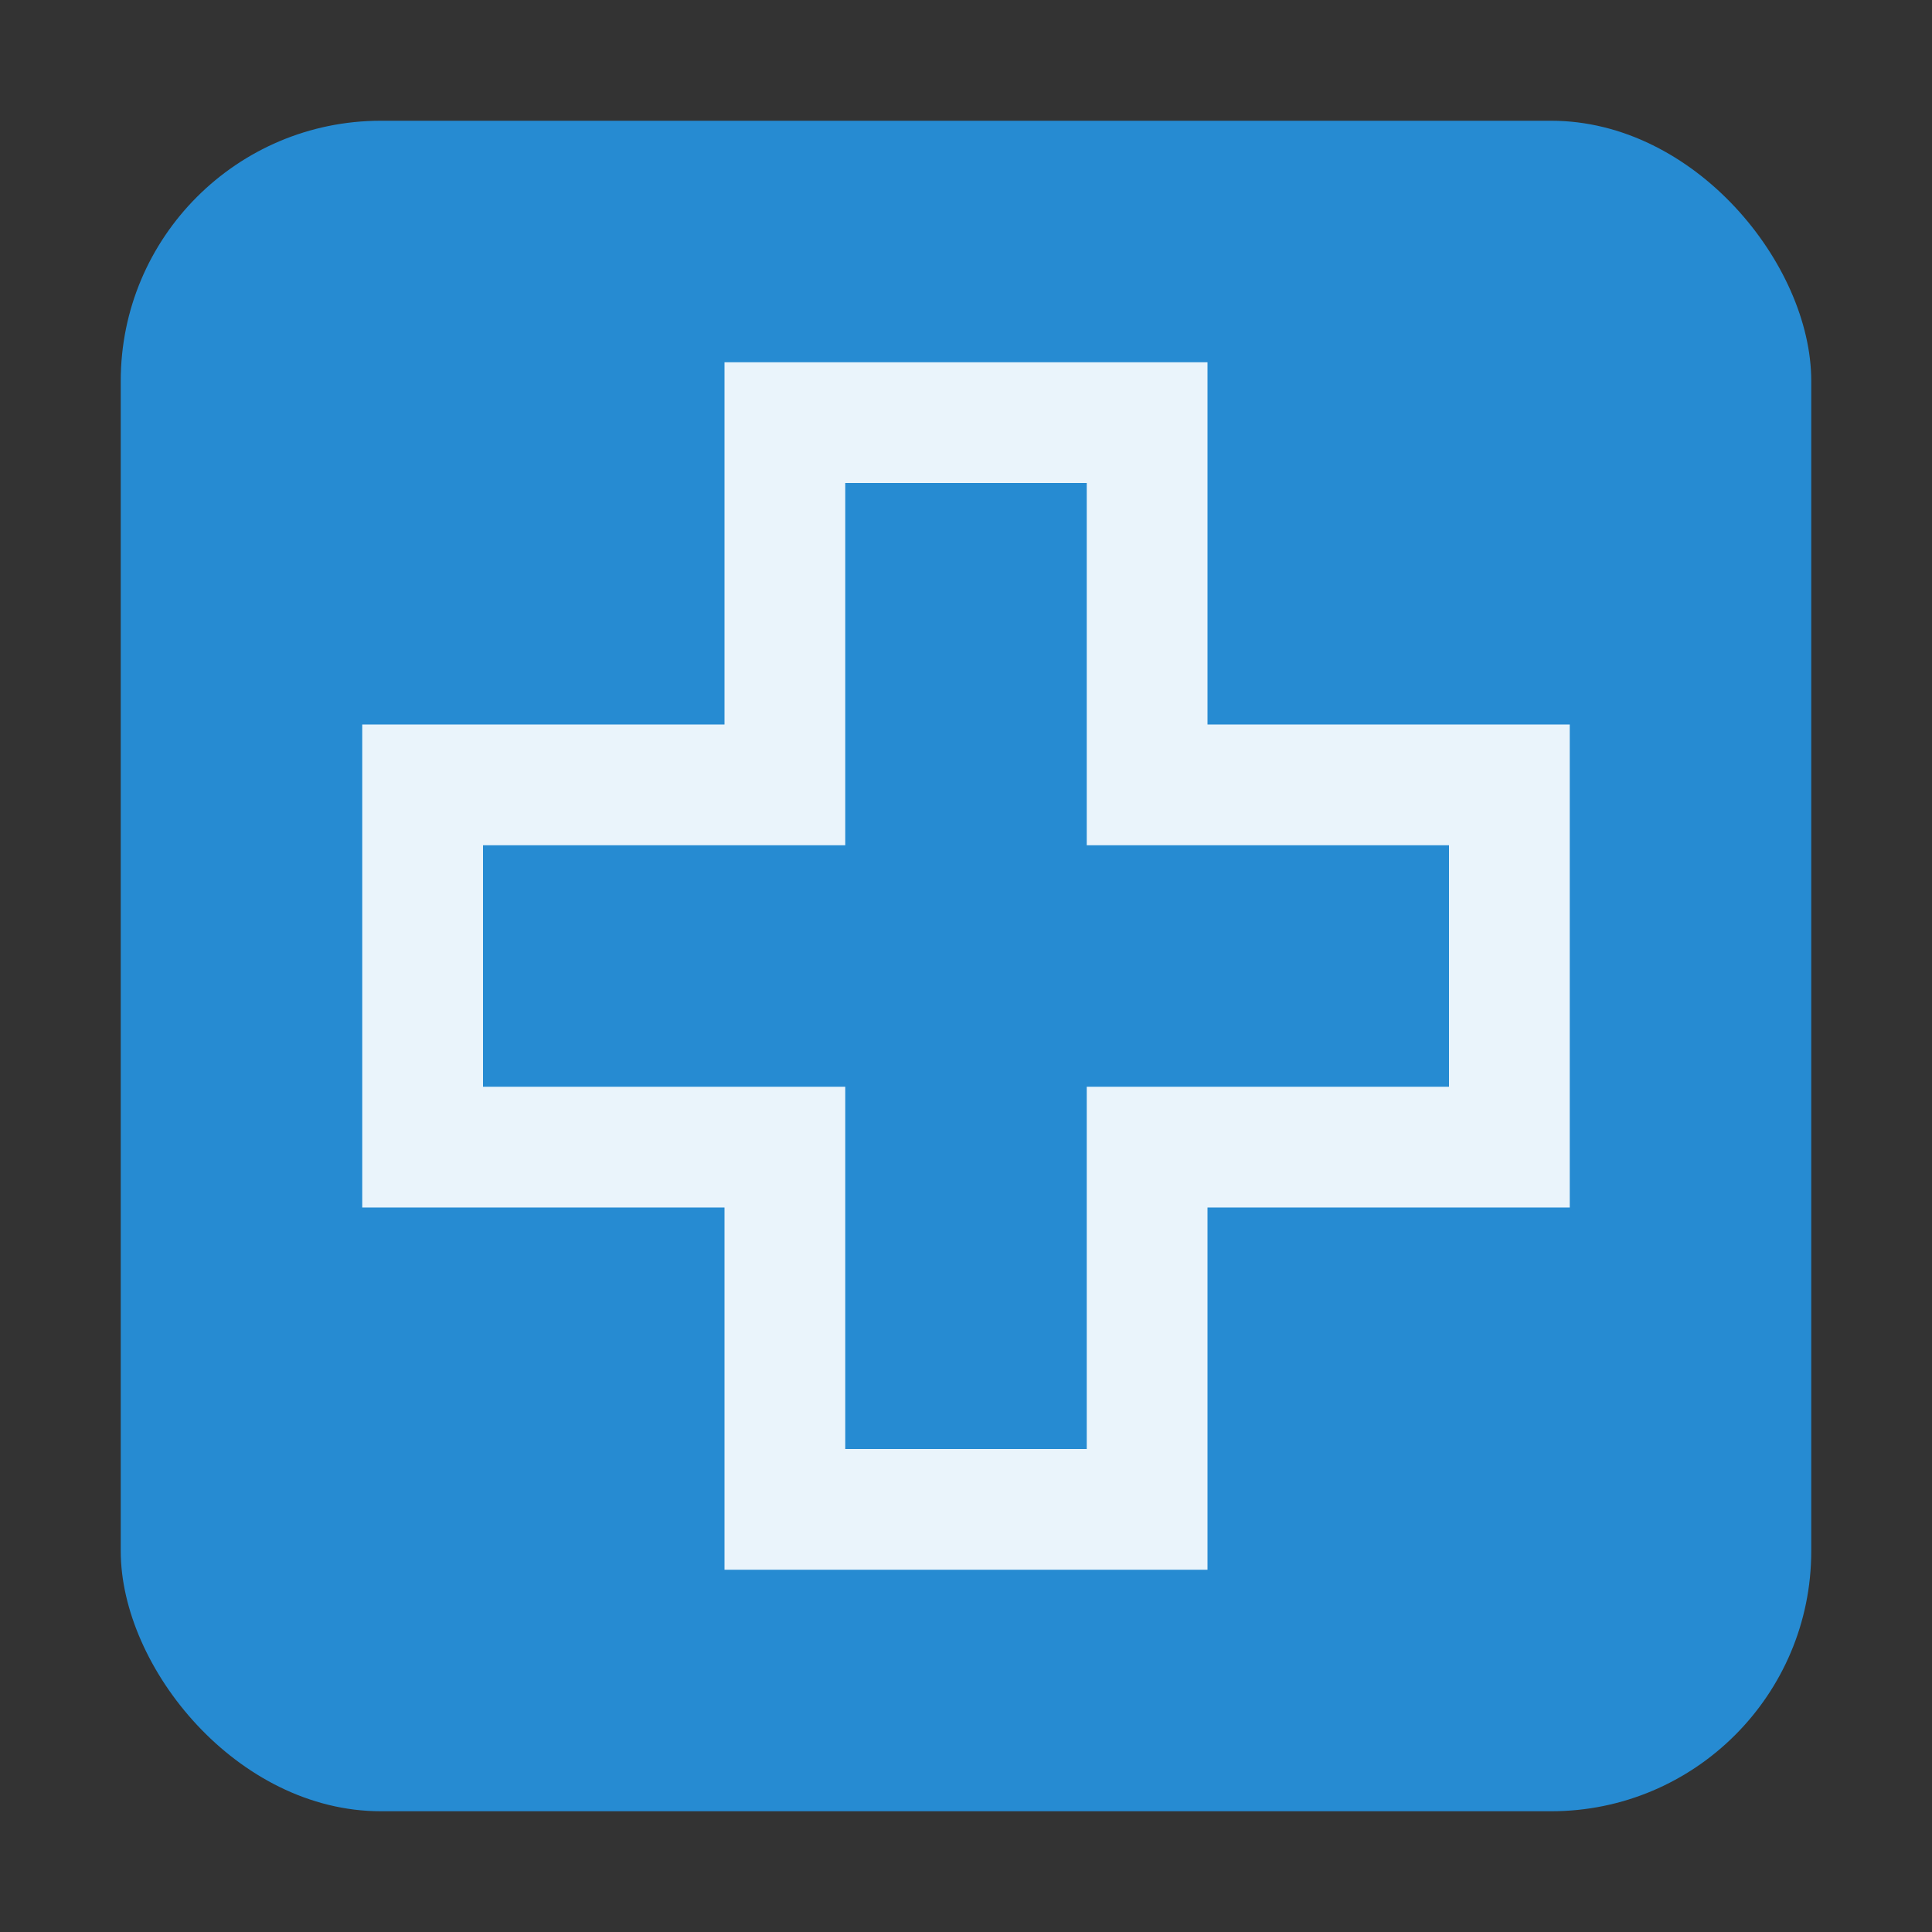
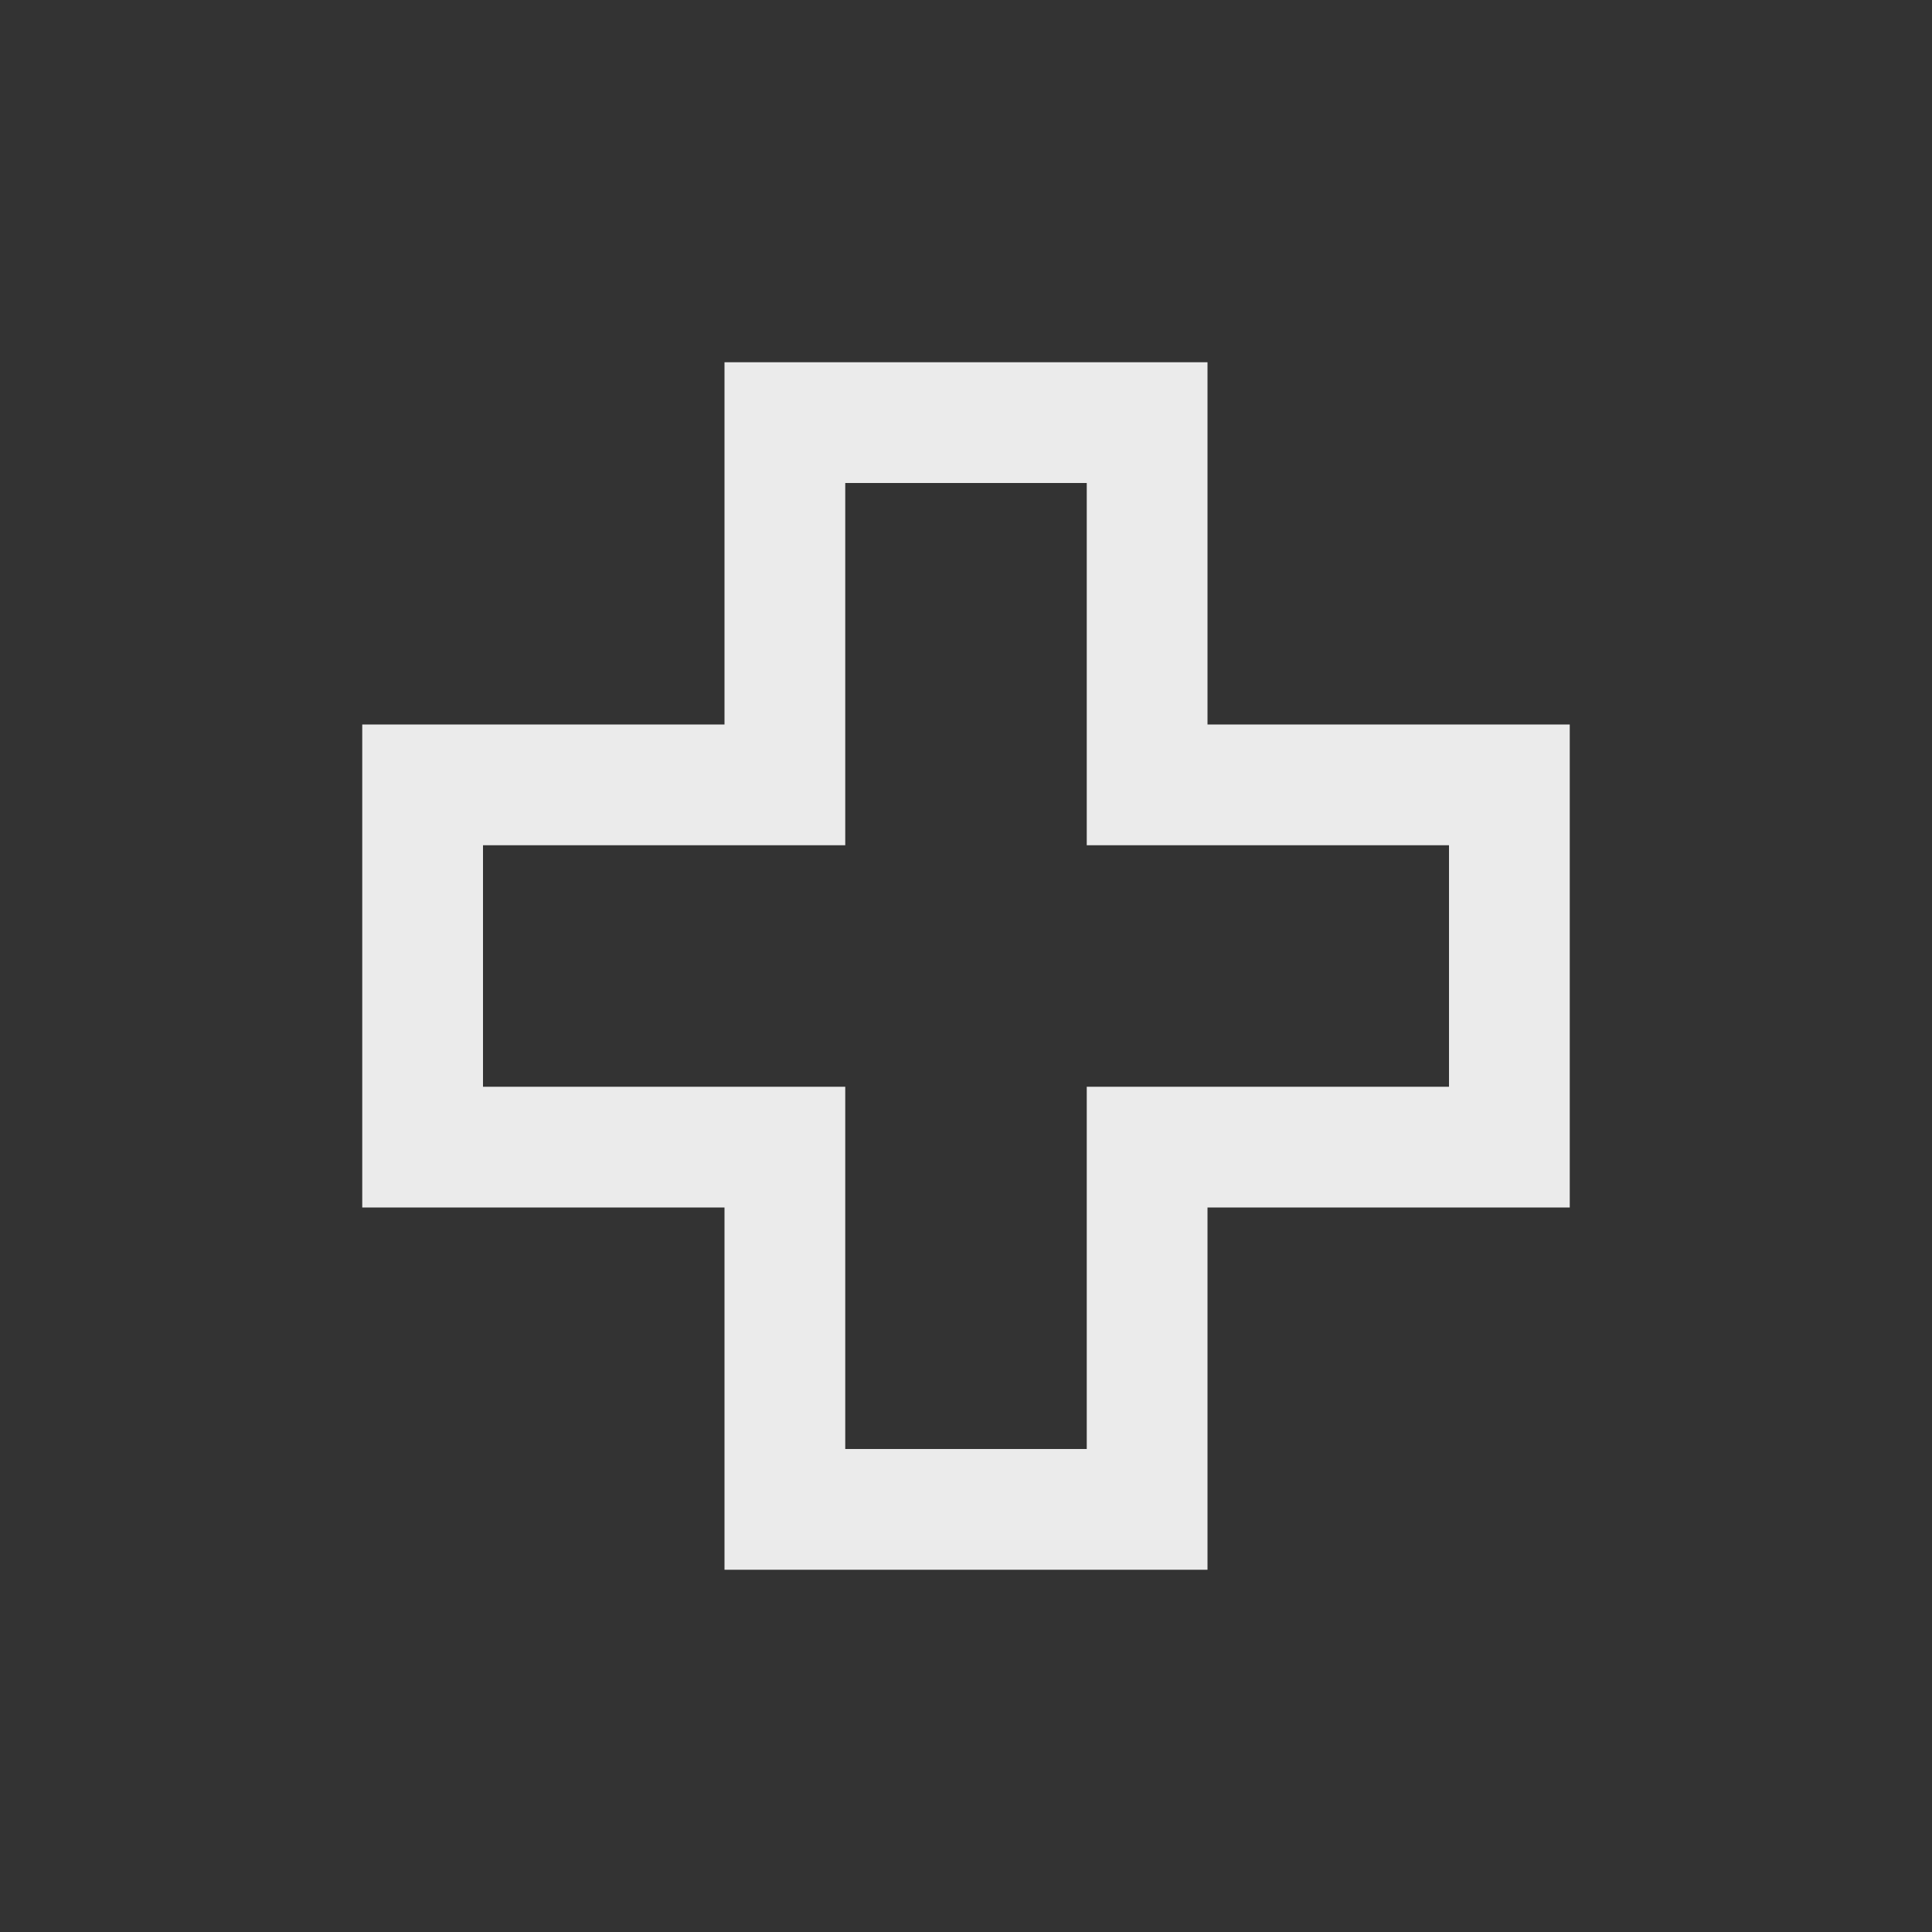
<svg xmlns="http://www.w3.org/2000/svg" viewBox="0 0 16 16">
  <rect x="0" y="0" width="16" height="16" fill="#333333" stroke="none" />
  <defs />
  <g transform="translate(0 -1036.362)">
-     <rect width="14" x="1" y="1037.362" rx="2.154" height="14" style="fill:#268bd2" />
-     <path style="fill:#fff;fill-opacity:.9" d="M 6 3 L 6 6 L 3 6 L 3 10 L 6 10 L 6 13 L 10 13 L 10 10 L 13 10 L 13 6 L 10 6 L 10 3 L 6 3 z M 7 4 L 9 4 L 9 7 L 12 7 L 12 9 L 9 9 L 9 12 L 7 12 L 7 9 L 4 9 L 4 7 L 7 7 L 7 4 z " transform="translate(0 1036.362)" />
+     <path style="fill:#fff;fill-opacity:.9" d="M 6 3 L 6 6 L 3 6 L 3 10 L 6 10 L 6 13 L 10 13 L 10 10 L 13 10 L 13 6 L 10 6 L 10 3 L 6 3 M 7 4 L 9 4 L 9 7 L 12 7 L 12 9 L 9 9 L 9 12 L 7 12 L 7 9 L 4 9 L 4 7 L 7 7 L 7 4 z " transform="translate(0 1036.362)" />
  </g>
</svg>